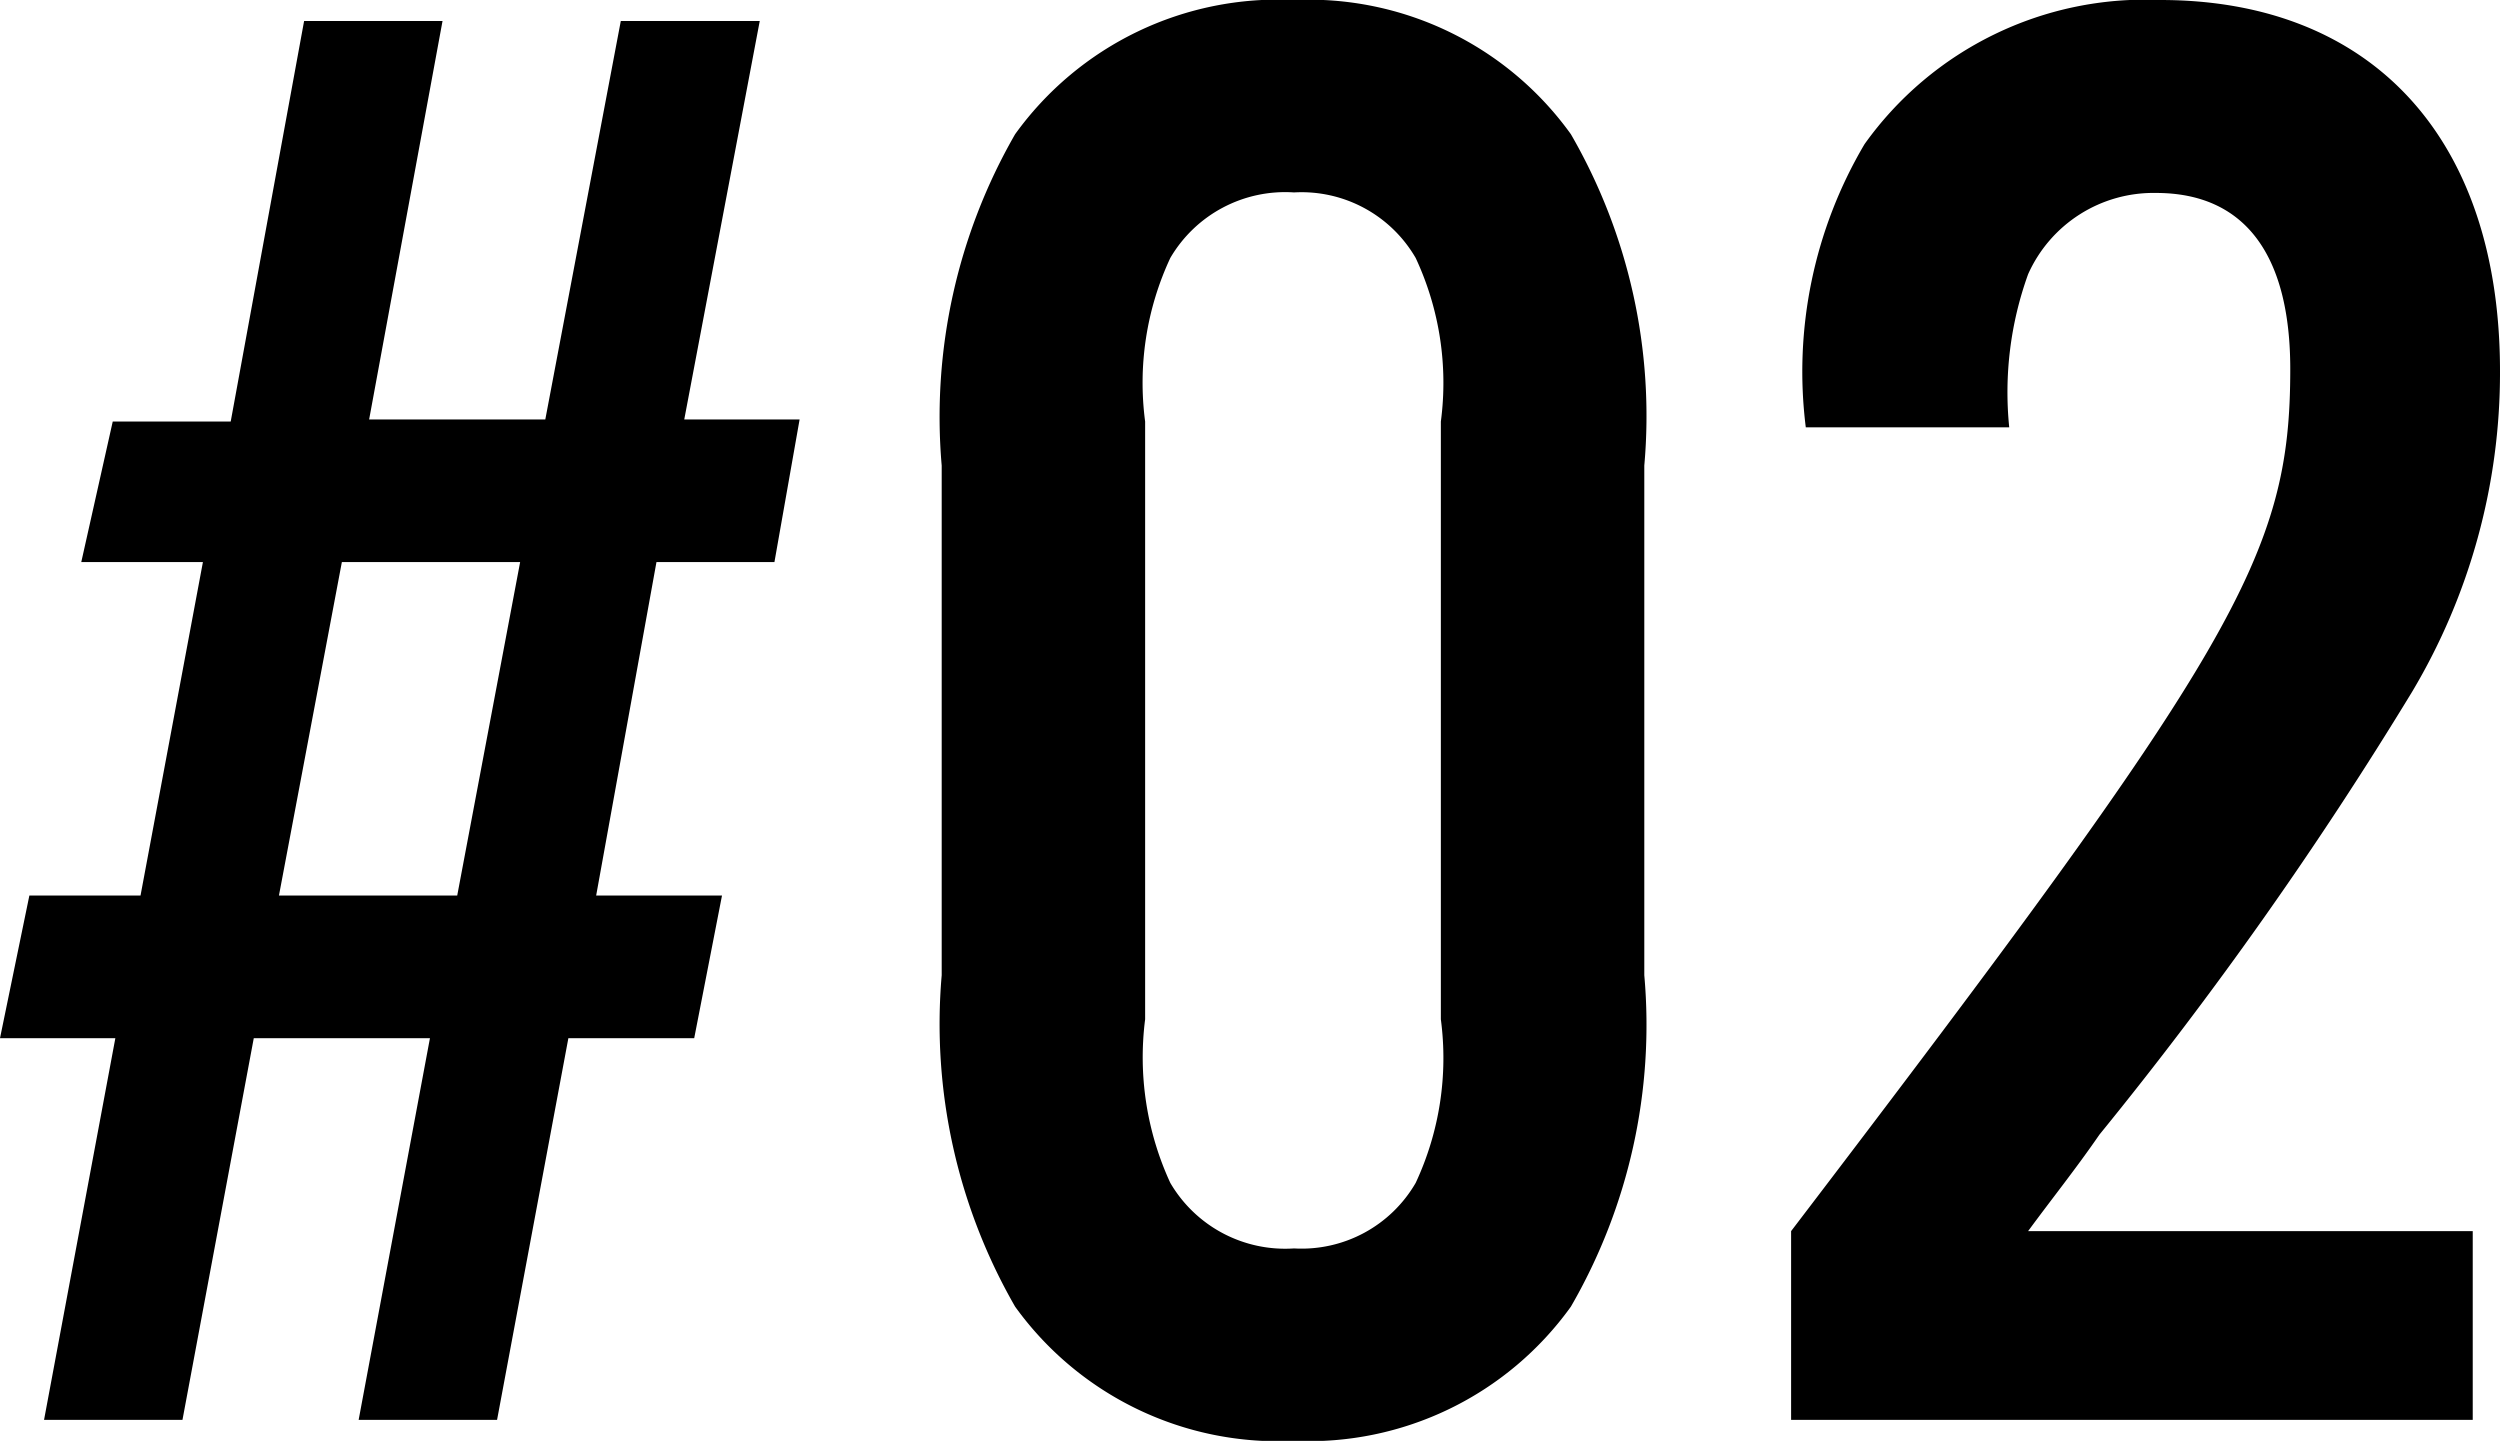
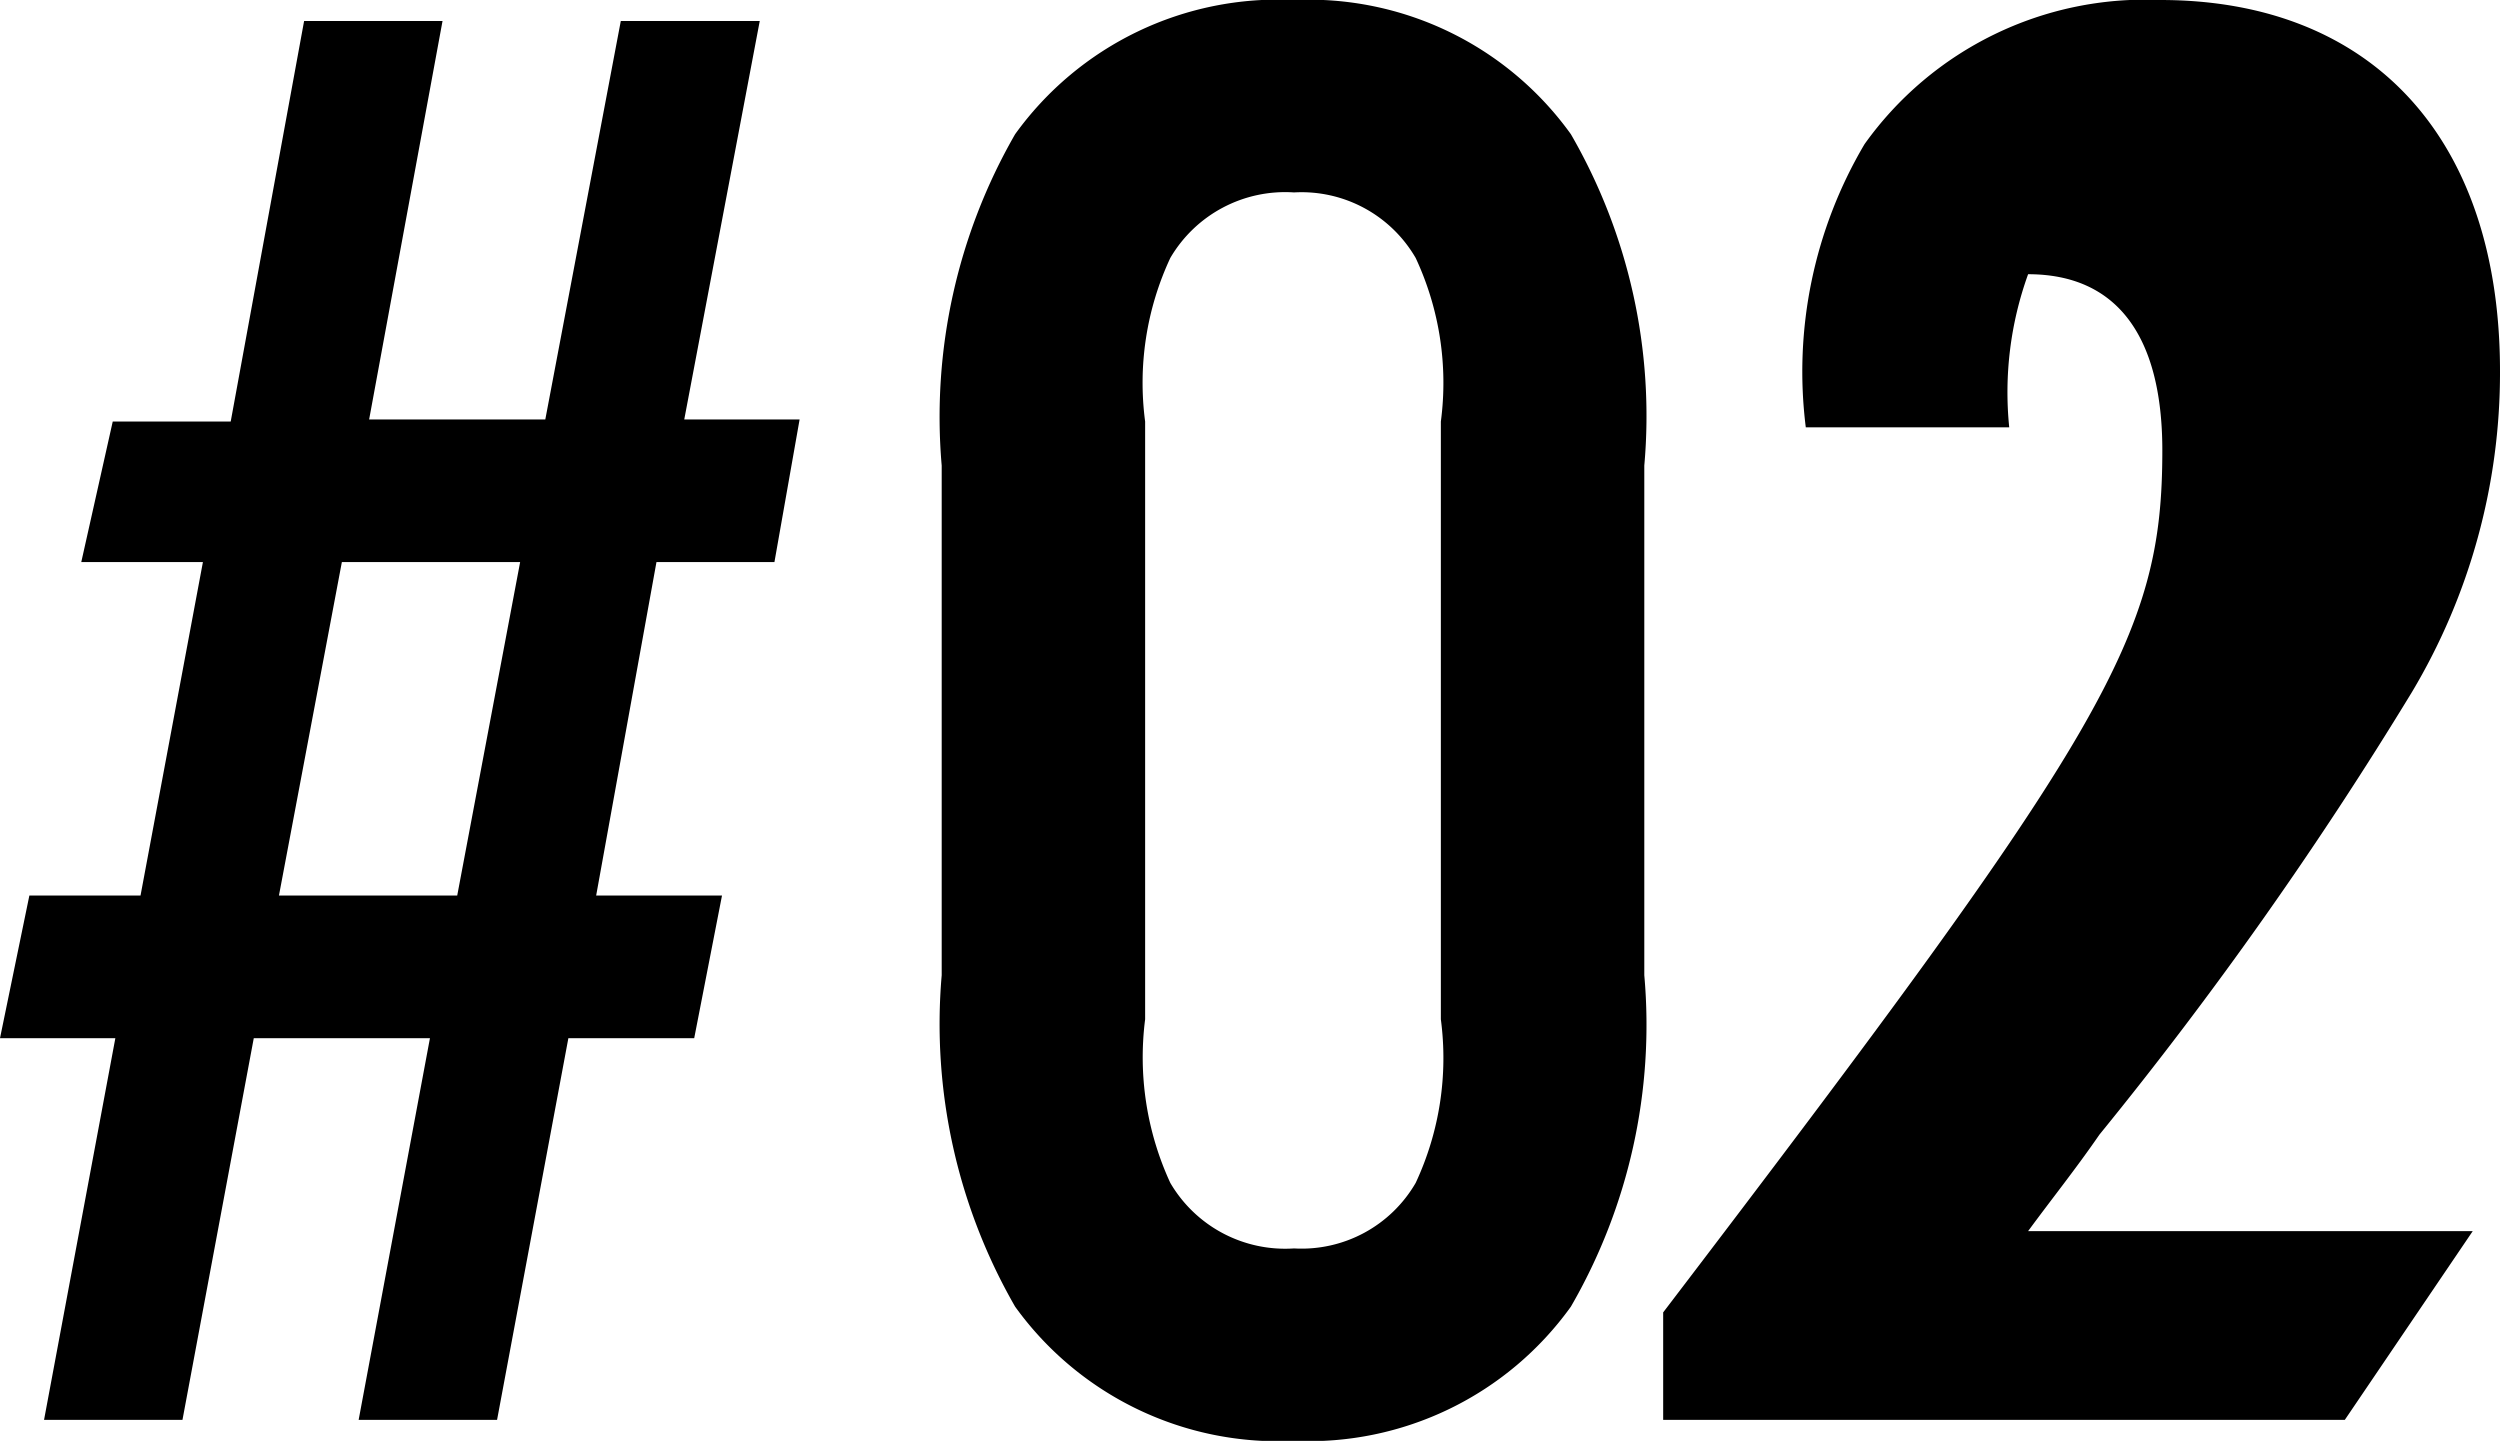
<svg xmlns="http://www.w3.org/2000/svg" width="19.072" height="10.992" viewBox="0 0 19.072 10.992">
-   <path id="パス_13333" data-name="パス 13333" d="M-5.448-7.632H-6.792l.56-3.04H-7.288l-.56,3.056h-.9l-.24,1.072h.928L-8.536-4h-.848l-.224,1.088h.88L-9.272,0h1.056l.544-2.912h1.344L-6.872,0h1.056l.544-2.912h.96L-4.1-4h-.96L-4.6-6.544h.9l.192-1.088h-.88l.576-3.04H-4.872ZM-5.64-6.544-6.12-4H-7.48L-7-6.544ZM2.936-7.28a4.291,4.291,0,0,0-.56-2.528A2.462,2.462,0,0,0,.264-10.832,2.471,2.471,0,0,0-1.864-9.808a4.323,4.323,0,0,0-.56,2.528v3.888a4.323,4.323,0,0,0,.56,2.528A2.471,2.471,0,0,0,.264.16,2.462,2.462,0,0,0,2.376-.864a4.291,4.291,0,0,0,.56-2.528ZM-.872-7.616A2.252,2.252,0,0,1-.68-8.864a1.015,1.015,0,0,1,.944-.5,1.006,1.006,0,0,1,.928.5,2.252,2.252,0,0,1,.192,1.248v4.56a2.252,2.252,0,0,1-.192,1.248,1.006,1.006,0,0,1-.928.5,1.015,1.015,0,0,1-.944-.5A2.286,2.286,0,0,1-.872-3.056ZM9.256-1.44H5.864c.176-.24.368-.48.544-.736A30.248,30.248,0,0,0,8.792-5.552,4.752,4.752,0,0,0,9.464-8c0-1.776-.976-2.832-2.592-2.832a2.629,2.629,0,0,0-2.256,1.1,3.41,3.41,0,0,0-.448,2.16H5.72a2.653,2.653,0,0,1,.144-1.168A1.047,1.047,0,0,1,6.84-9.36c.672,0,1.024.464,1.024,1.344,0,1.424-.416,2.128-3.808,6.576V0h5.2Z" transform="translate(9.608 10.832)" />
+   <path id="パス_13333" data-name="パス 13333" d="M-5.448-7.632H-6.792l.56-3.04H-7.288l-.56,3.056h-.9l-.24,1.072h.928L-8.536-4h-.848l-.224,1.088h.88L-9.272,0h1.056l.544-2.912h1.344L-6.872,0h1.056l.544-2.912h.96L-4.1-4h-.96L-4.6-6.544h.9l.192-1.088h-.88l.576-3.04H-4.872ZM-5.64-6.544-6.12-4H-7.48L-7-6.544ZM2.936-7.28a4.291,4.291,0,0,0-.56-2.528A2.462,2.462,0,0,0,.264-10.832,2.471,2.471,0,0,0-1.864-9.808a4.323,4.323,0,0,0-.56,2.528v3.888a4.323,4.323,0,0,0,.56,2.528A2.471,2.471,0,0,0,.264.16,2.462,2.462,0,0,0,2.376-.864a4.291,4.291,0,0,0,.56-2.528ZM-.872-7.616A2.252,2.252,0,0,1-.68-8.864a1.015,1.015,0,0,1,.944-.5,1.006,1.006,0,0,1,.928.5,2.252,2.252,0,0,1,.192,1.248v4.56a2.252,2.252,0,0,1-.192,1.248,1.006,1.006,0,0,1-.928.5,1.015,1.015,0,0,1-.944-.5A2.286,2.286,0,0,1-.872-3.056ZM9.256-1.44H5.864c.176-.24.368-.48.544-.736A30.248,30.248,0,0,0,8.792-5.552,4.752,4.752,0,0,0,9.464-8c0-1.776-.976-2.832-2.592-2.832a2.629,2.629,0,0,0-2.256,1.1,3.41,3.41,0,0,0-.448,2.16H5.72a2.653,2.653,0,0,1,.144-1.168c.672,0,1.024.464,1.024,1.344,0,1.424-.416,2.128-3.808,6.576V0h5.2Z" transform="translate(9.608 10.832)" />
</svg>